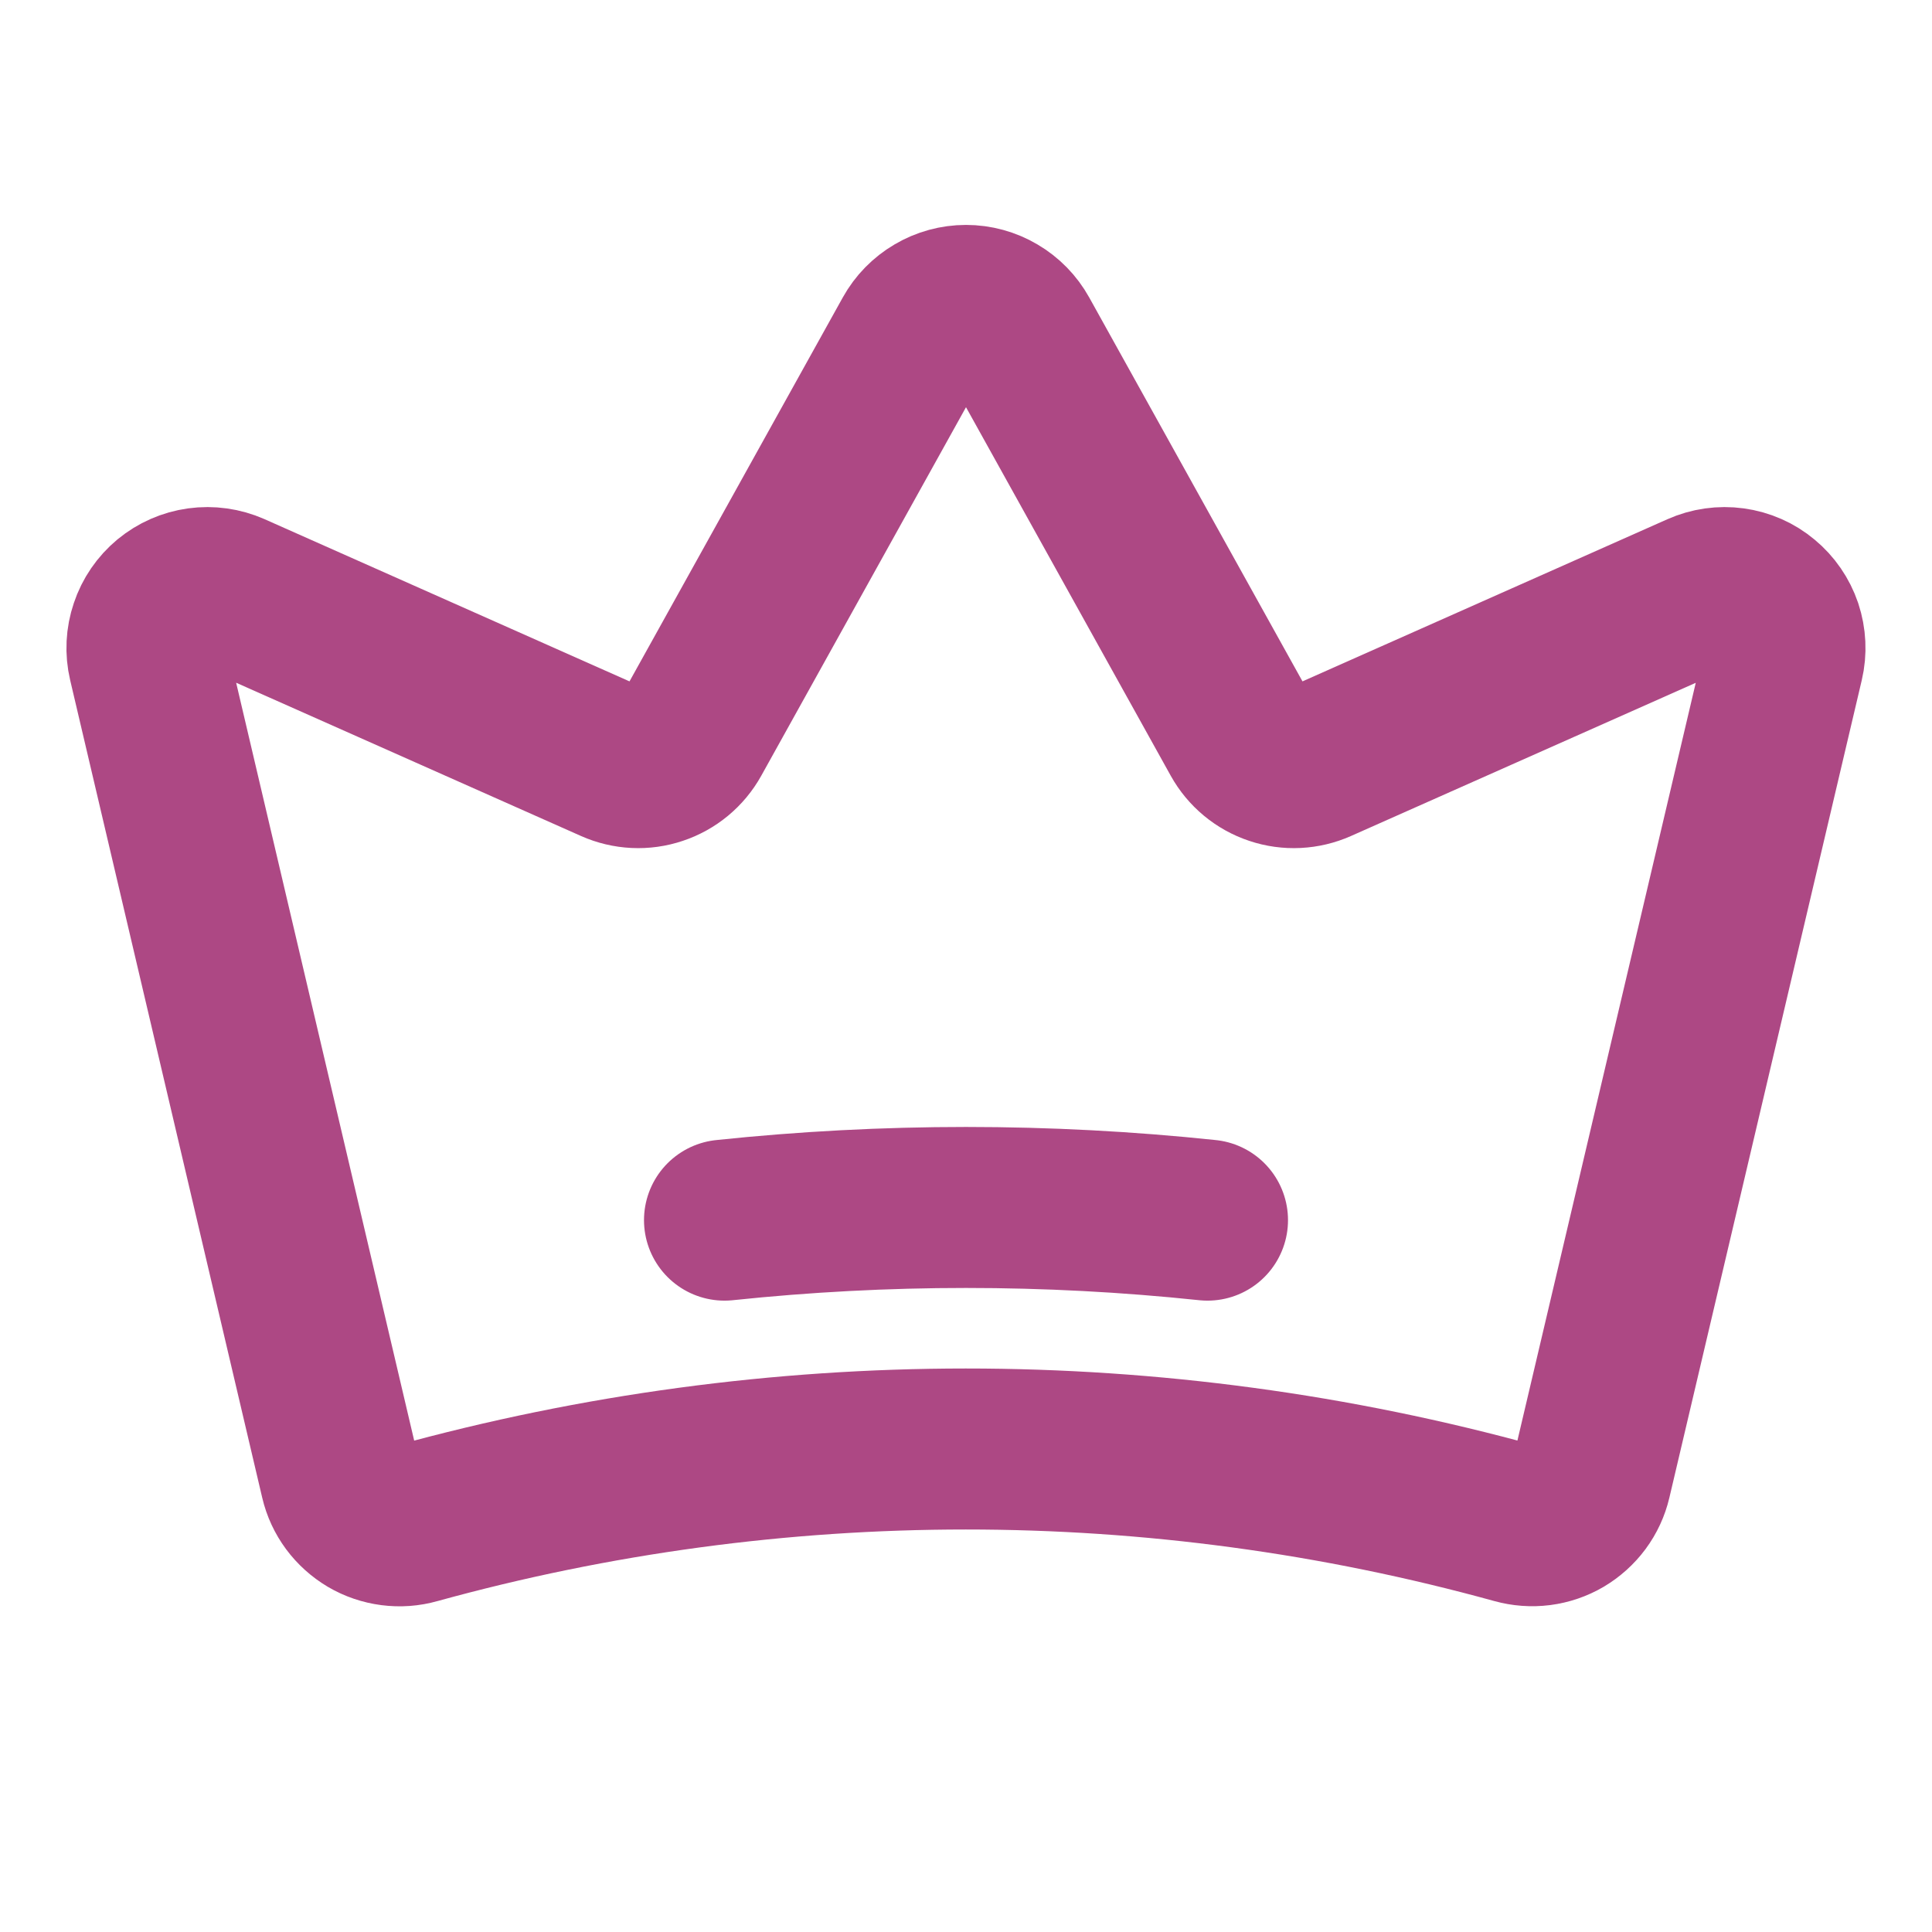
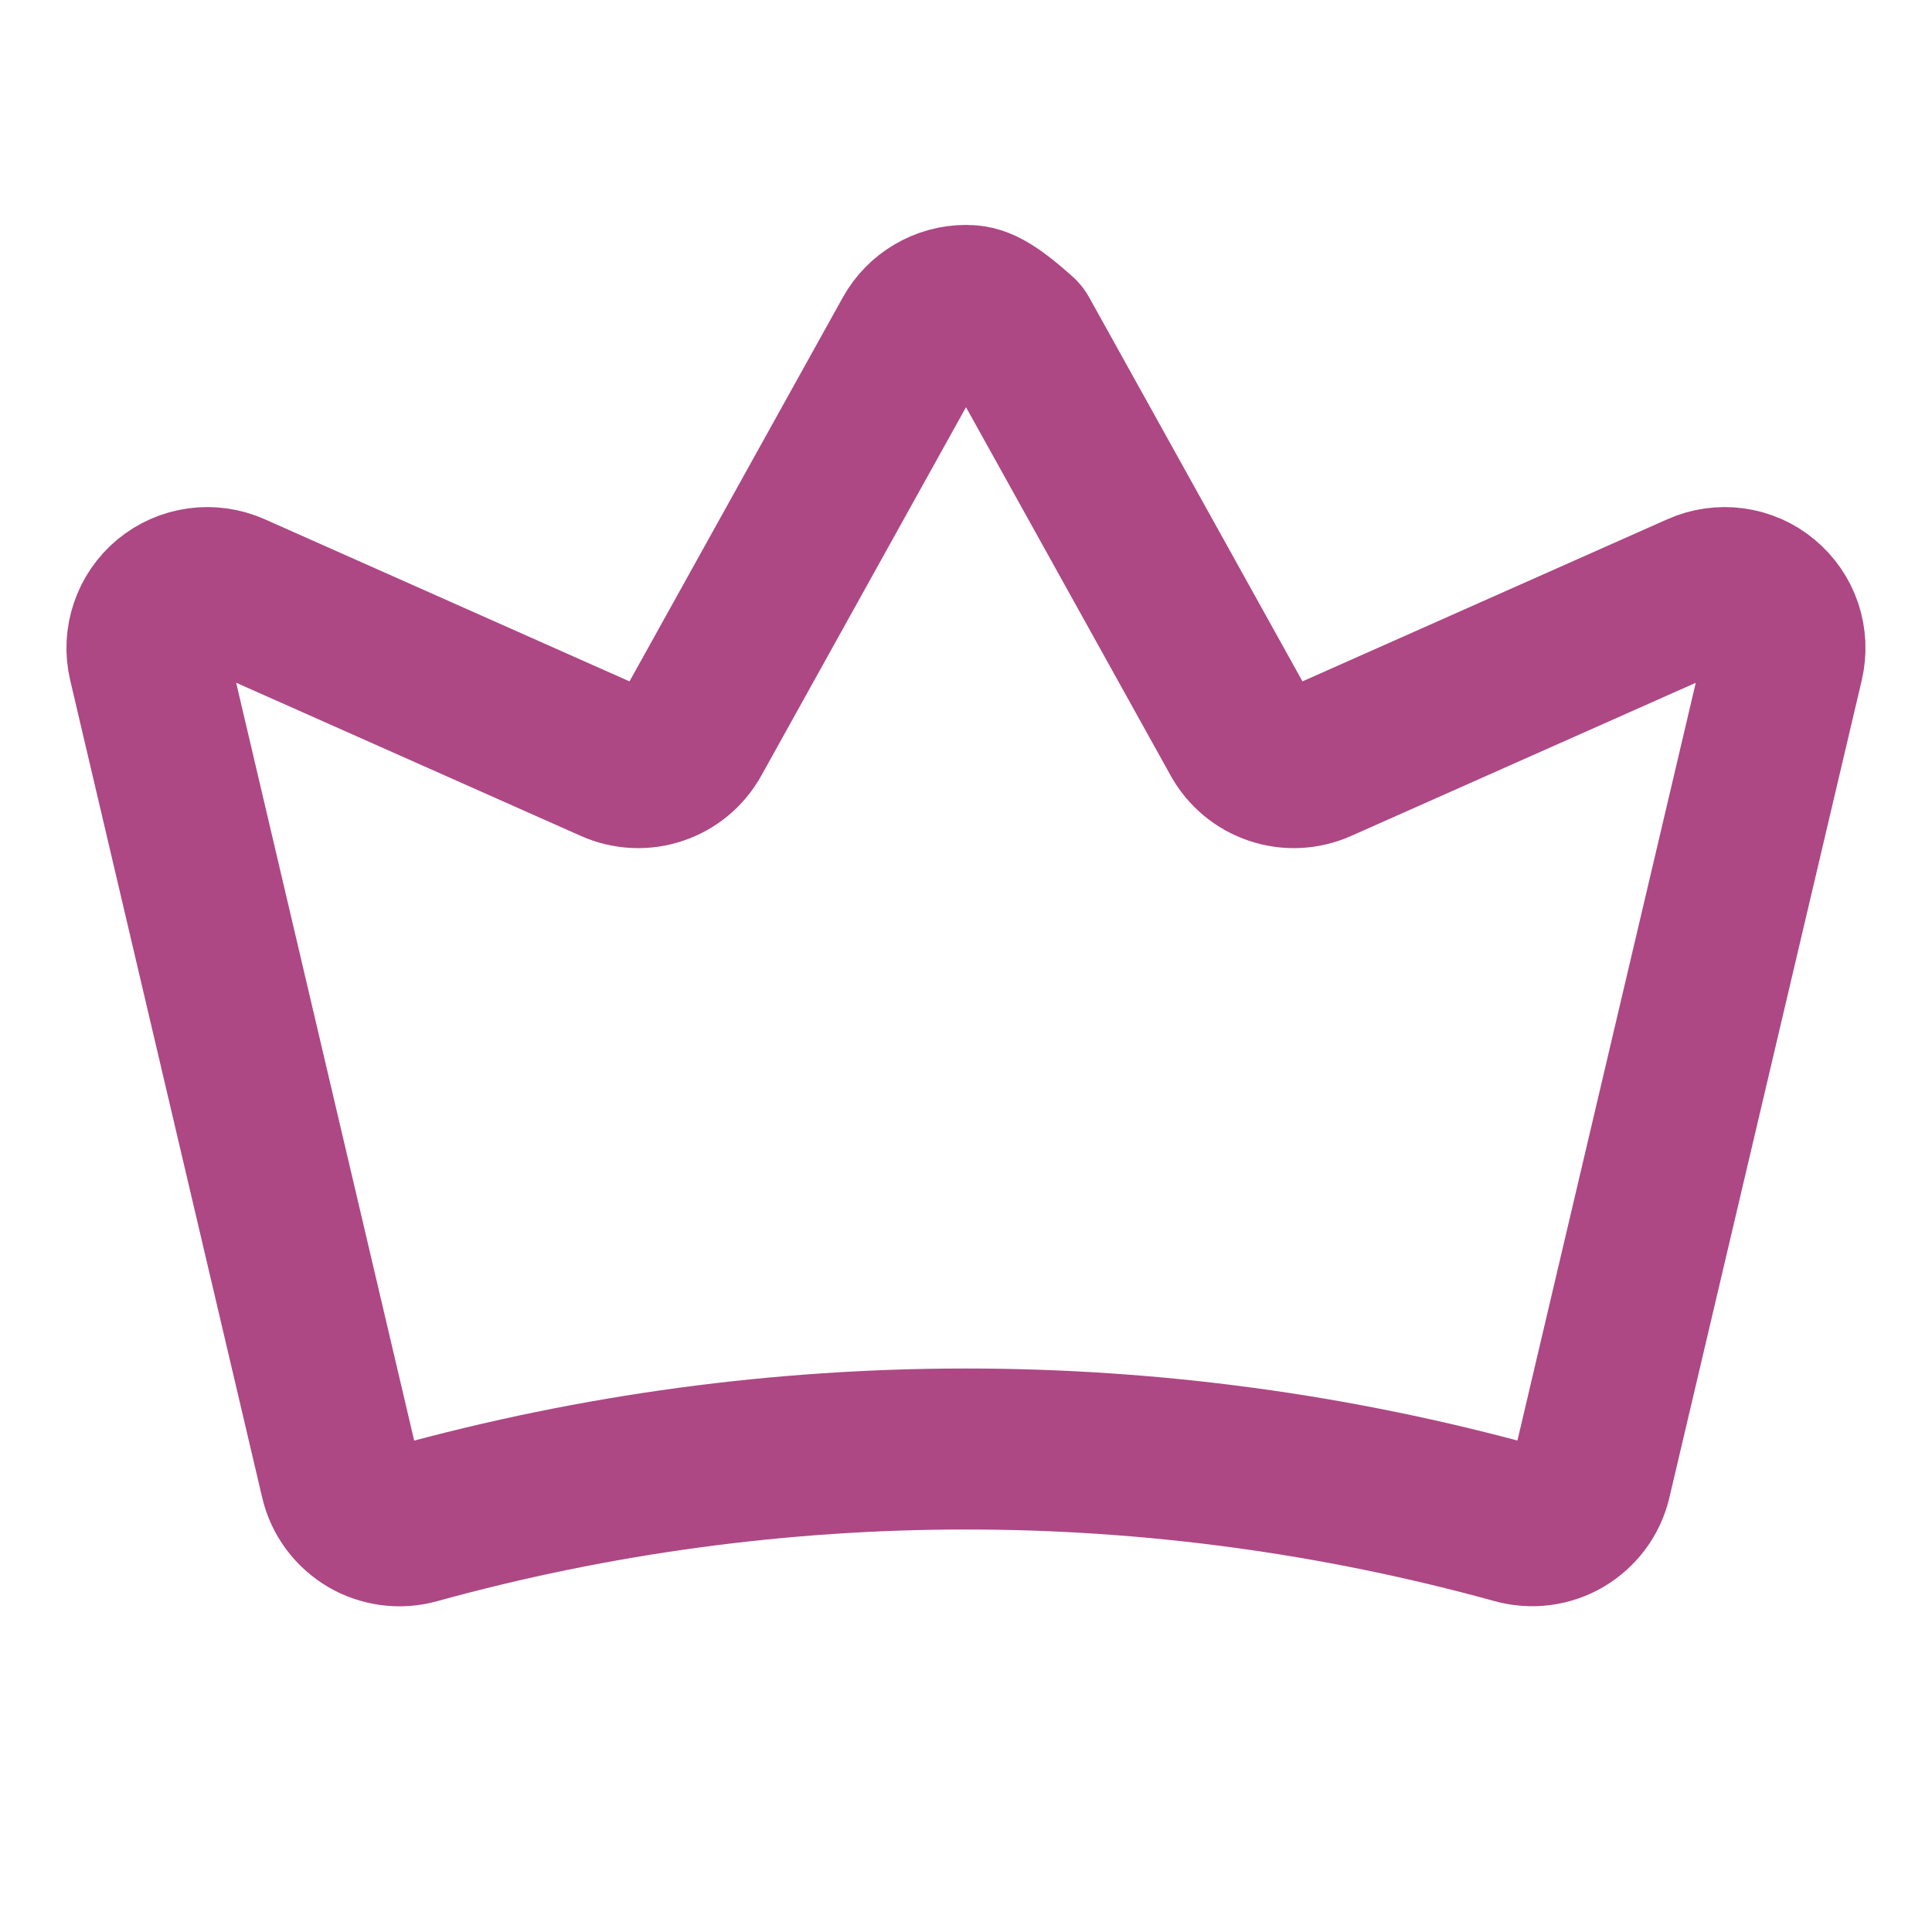
<svg xmlns="http://www.w3.org/2000/svg" width="24" height="24" viewBox="0 0 24 24" fill="none">
  <g id="Crown">
-     <path id="Vector" d="M4.231 18.377C4.254 18.475 4.297 18.568 4.357 18.649C4.418 18.731 4.494 18.799 4.581 18.851C4.668 18.902 4.765 18.935 4.866 18.948C4.966 18.961 5.068 18.954 5.166 18.926C9.637 17.692 14.358 17.691 18.829 18.925C18.927 18.952 19.029 18.96 19.13 18.947C19.23 18.934 19.327 18.901 19.414 18.85C19.501 18.798 19.577 18.73 19.638 18.648C19.698 18.567 19.741 18.474 19.764 18.376L22.154 8.221C22.186 8.085 22.179 7.943 22.135 7.81C22.09 7.678 22.01 7.561 21.902 7.472C21.795 7.382 21.665 7.325 21.526 7.306C21.388 7.287 21.247 7.307 21.119 7.364L16.377 9.471C16.206 9.547 16.012 9.557 15.835 9.497C15.657 9.438 15.508 9.314 15.417 9.15L12.656 4.18C12.591 4.063 12.496 3.966 12.38 3.898C12.265 3.83 12.134 3.794 12 3.794C11.866 3.794 11.735 3.83 11.62 3.898C11.504 3.966 11.409 4.063 11.344 4.18L8.583 9.15C8.492 9.314 8.343 9.438 8.165 9.497C7.988 9.557 7.794 9.547 7.623 9.471L2.88 7.363C2.752 7.307 2.612 7.287 2.473 7.306C2.335 7.325 2.205 7.382 2.097 7.471C1.99 7.56 1.909 7.677 1.865 7.81C1.82 7.942 1.813 8.084 1.845 8.22L4.231 18.377Z" stroke="#AD4884" stroke-width="2" stroke-linecap="round" stroke-linejoin="round" />
-     <path id="Vector_2" d="M9 15.157C10.995 14.947 13.005 14.947 15 15.157" stroke="#AD4884" stroke-width="2" stroke-linecap="round" stroke-linejoin="round" />
+     <path id="Vector" d="M4.231 18.377C4.254 18.475 4.297 18.568 4.357 18.649C4.418 18.731 4.494 18.799 4.581 18.851C4.668 18.902 4.765 18.935 4.866 18.948C4.966 18.961 5.068 18.954 5.166 18.926C9.637 17.692 14.358 17.691 18.829 18.925C18.927 18.952 19.029 18.96 19.13 18.947C19.23 18.934 19.327 18.901 19.414 18.85C19.501 18.798 19.577 18.73 19.638 18.648C19.698 18.567 19.741 18.474 19.764 18.376L22.154 8.221C22.186 8.085 22.179 7.943 22.135 7.81C22.09 7.678 22.01 7.561 21.902 7.472C21.795 7.382 21.665 7.325 21.526 7.306C21.388 7.287 21.247 7.307 21.119 7.364L16.377 9.471C16.206 9.547 16.012 9.557 15.835 9.497C15.657 9.438 15.508 9.314 15.417 9.15L12.656 4.18C12.265 3.83 12.134 3.794 12 3.794C11.866 3.794 11.735 3.83 11.62 3.898C11.504 3.966 11.409 4.063 11.344 4.18L8.583 9.15C8.492 9.314 8.343 9.438 8.165 9.497C7.988 9.557 7.794 9.547 7.623 9.471L2.88 7.363C2.752 7.307 2.612 7.287 2.473 7.306C2.335 7.325 2.205 7.382 2.097 7.471C1.99 7.56 1.909 7.677 1.865 7.81C1.82 7.942 1.813 8.084 1.845 8.22L4.231 18.377Z" stroke="#AD4884" stroke-width="2" stroke-linecap="round" stroke-linejoin="round" />
  </g>
</svg>